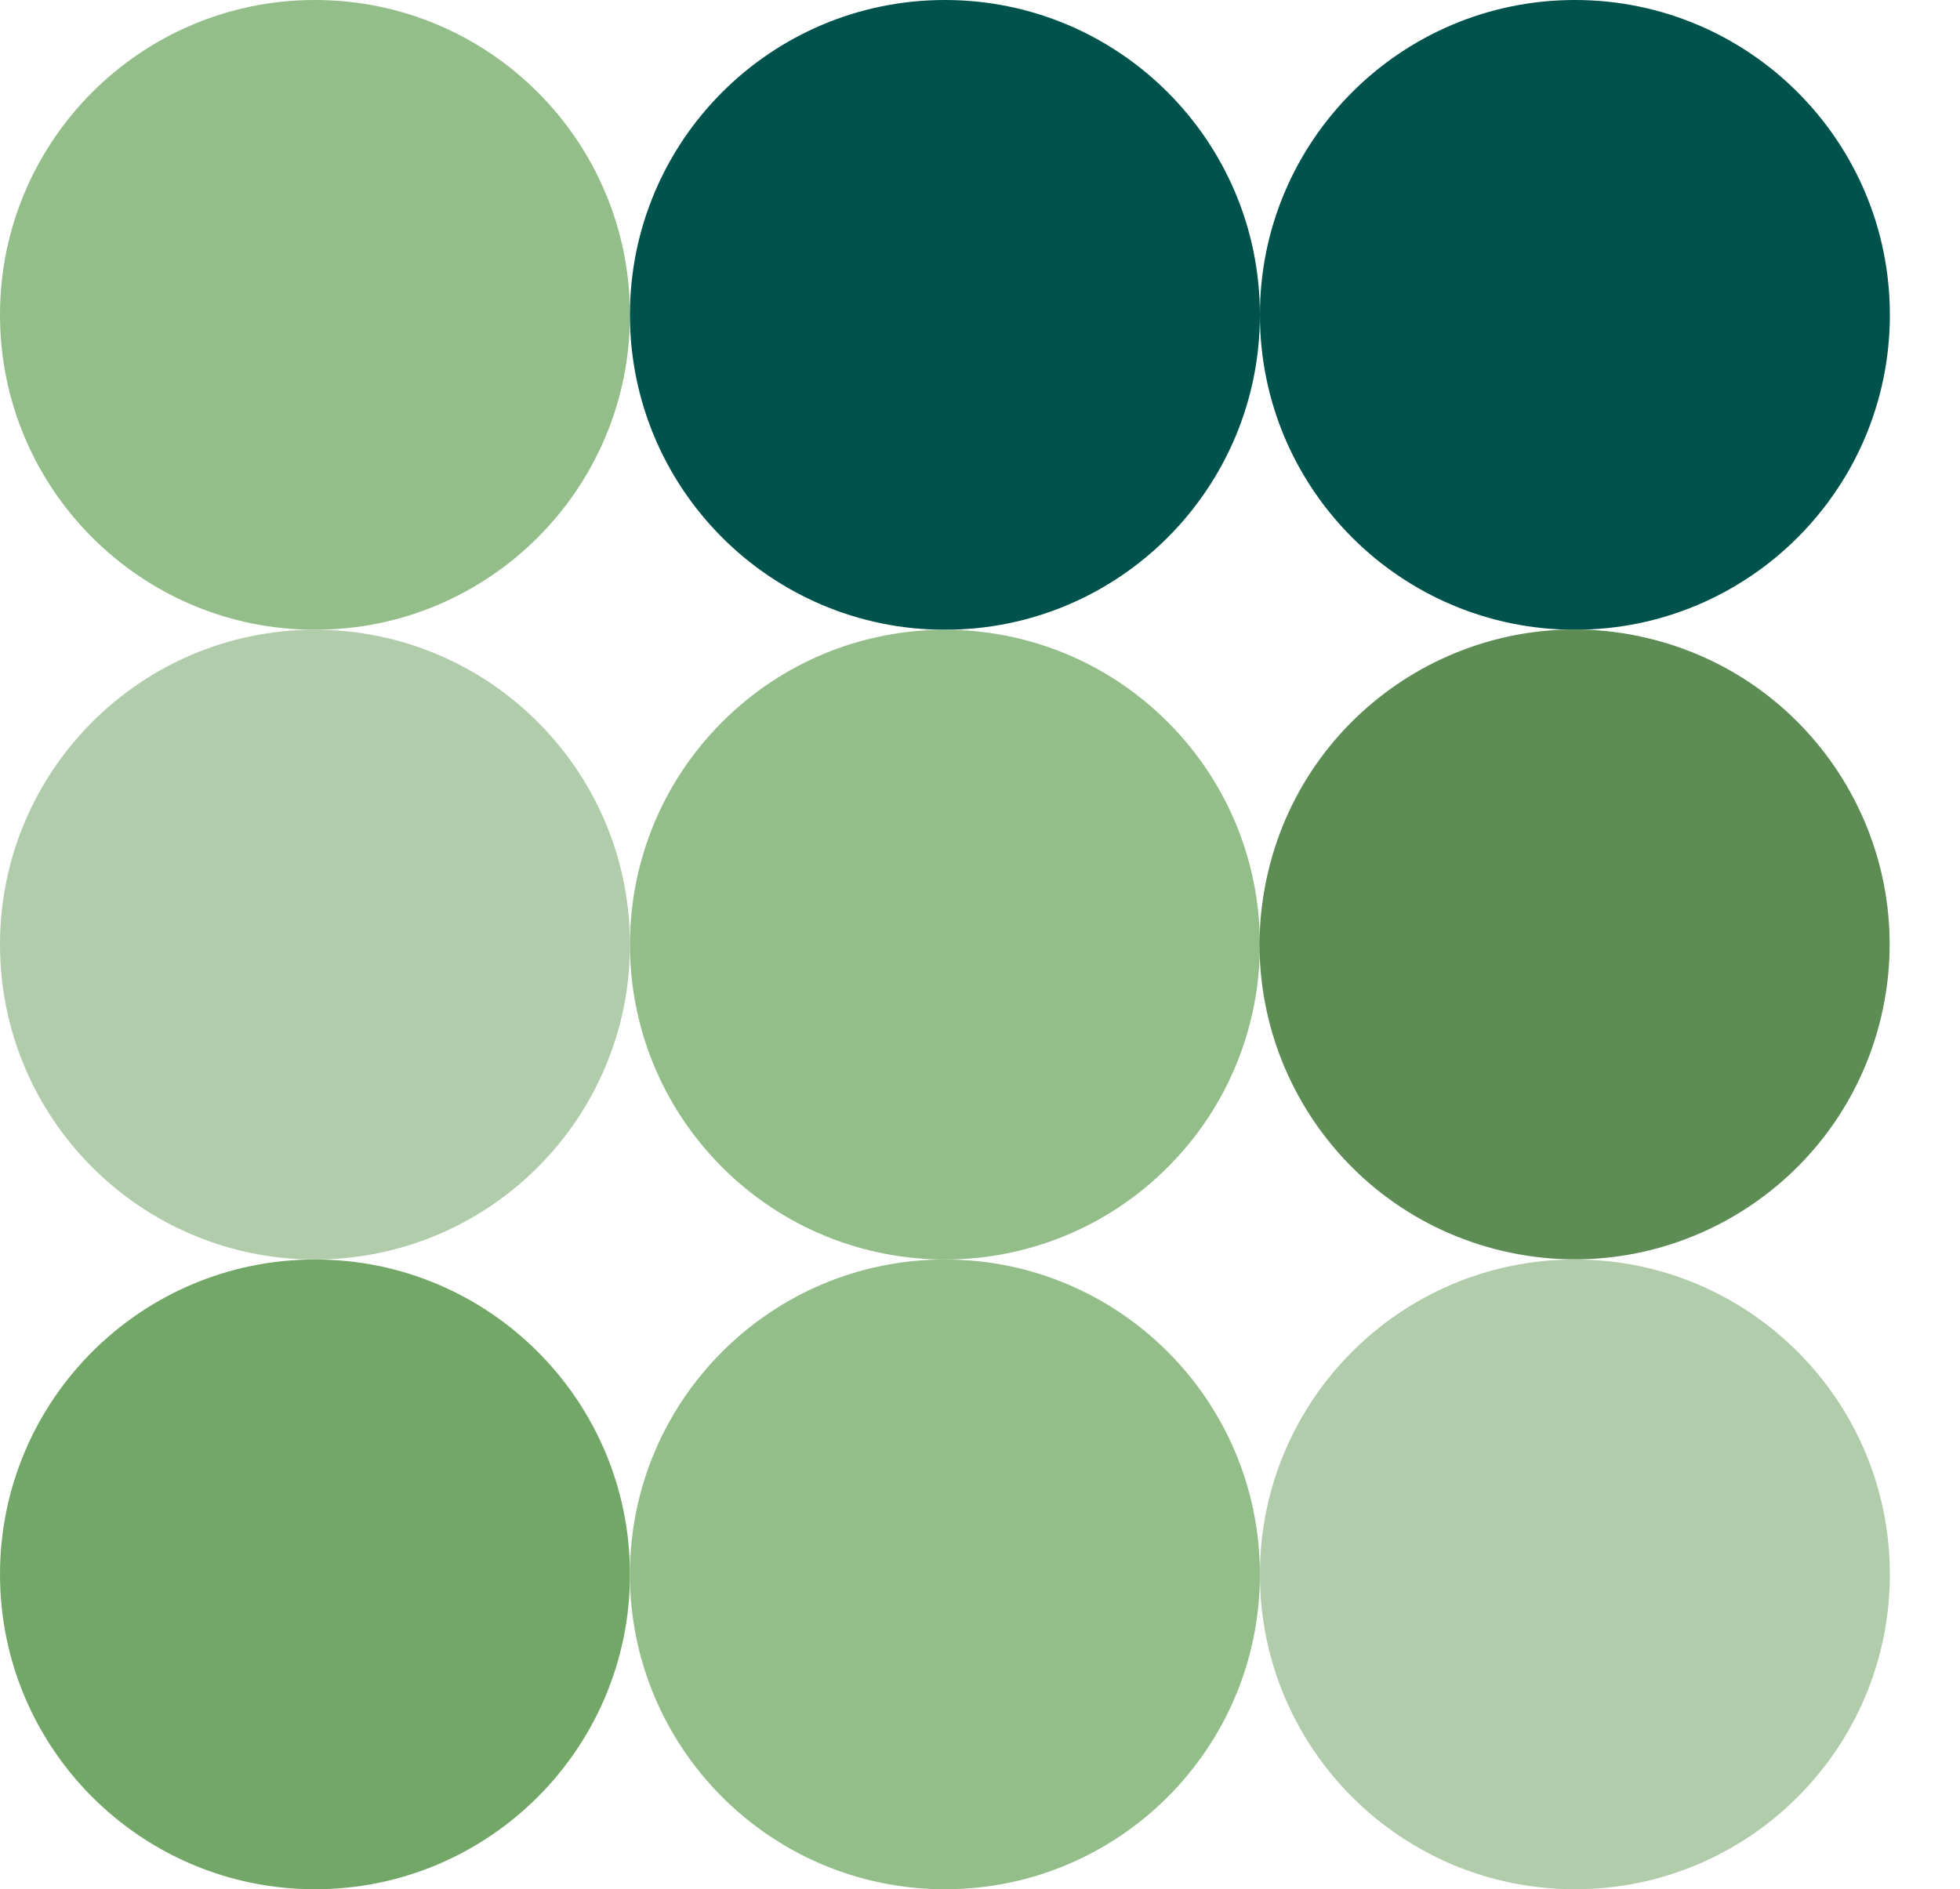
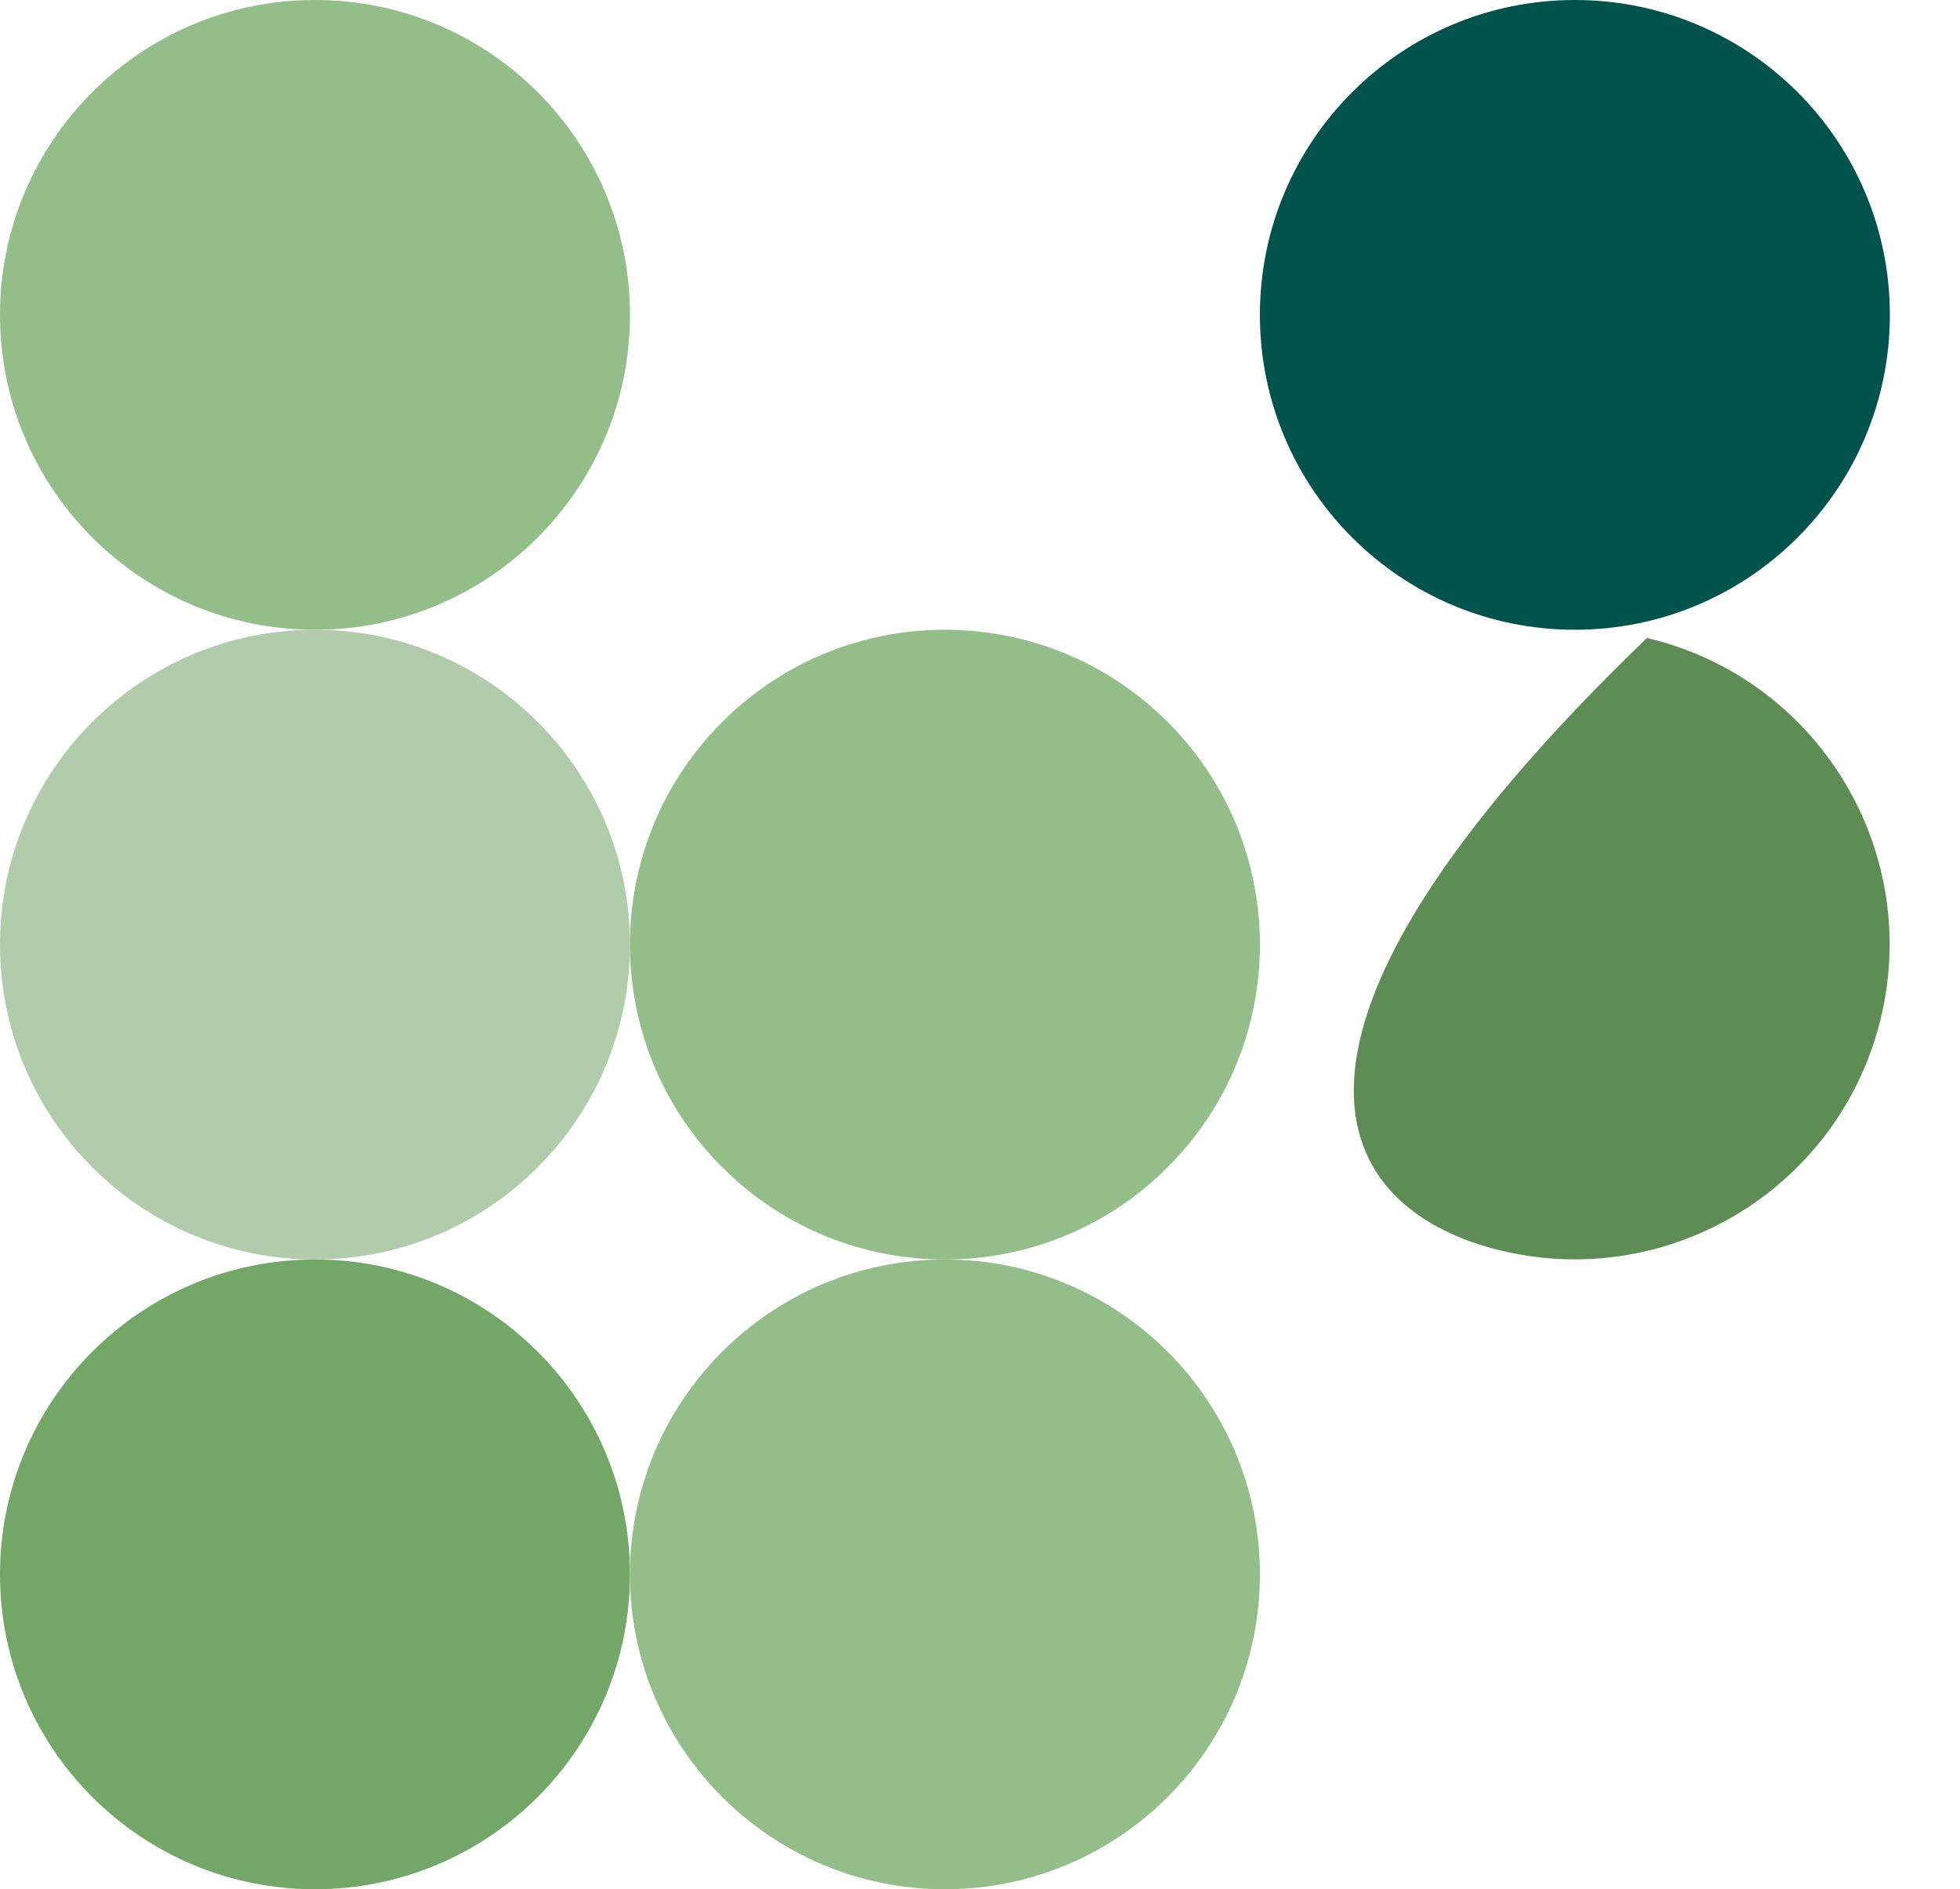
<svg xmlns="http://www.w3.org/2000/svg" width="223" height="215" viewBox="0 0 223 215" fill="none">
  <path d="M35.837 71.667C55.63 71.667 71.675 55.624 71.675 35.833C71.675 16.043 55.63 0 35.837 0C16.045 0 0 16.043 0 35.833C0 55.624 16.045 71.667 35.837 71.667Z" fill="#93BE89" />
-   <path d="M107.508 71.667C127.3 71.667 143.345 55.624 143.345 35.833C143.345 16.043 127.3 0 107.508 0C87.715 0 71.67 16.043 71.67 35.833C71.67 55.624 87.715 71.667 107.508 71.667Z" fill="#00534C" />
  <path d="M179.183 71.667C198.975 71.667 215.02 55.624 215.02 35.833C215.02 16.043 198.975 0 179.183 0C159.39 0 143.345 16.043 143.345 35.833C143.345 55.624 159.39 71.667 179.183 71.667Z" fill="#00534C" />
  <path d="M35.837 143.333C55.63 143.333 71.675 127.29 71.675 107.5C71.675 87.71 55.63 71.666 35.837 71.666C16.045 71.666 0 87.71 0 107.5C0 127.29 16.045 143.333 35.837 143.333Z" fill="#B1CCAA" />
  <path d="M132.851 132.838C146.846 118.844 146.846 96.156 132.851 82.162C118.855 68.168 96.164 68.168 82.169 82.162C68.173 96.156 68.173 118.844 82.169 132.838C96.164 146.832 118.855 146.832 132.851 132.838Z" fill="#93BE89" />
-   <path d="M214.031 115.707C218.577 96.446 206.647 77.147 187.384 72.601C168.121 68.055 148.819 79.983 144.273 99.244C139.726 118.505 151.656 137.805 170.919 142.351C190.183 146.897 209.484 134.968 214.031 115.707Z" fill="#5D8C55" />
+   <path d="M214.031 115.707C218.577 96.446 206.647 77.147 187.384 72.601C139.726 118.505 151.656 137.805 170.919 142.351C190.183 146.897 209.484 134.968 214.031 115.707Z" fill="#5D8C55" />
  <path d="M35.837 215C55.63 215 71.675 198.957 71.675 179.167C71.675 159.377 55.63 143.333 35.837 143.333C16.045 143.333 0 159.377 0 179.167C0 198.957 16.045 215 35.837 215Z" fill="#73A767" />
  <path d="M107.508 215C127.3 215 143.345 198.957 143.345 179.167C143.345 159.377 127.3 143.333 107.508 143.333C87.715 143.333 71.67 159.377 71.67 179.167C71.67 198.957 87.715 215 107.508 215Z" fill="#93BE89" />
-   <path d="M179.183 215C198.975 215 215.02 198.957 215.02 179.167C215.02 159.377 198.975 143.333 179.183 143.333C159.39 143.333 143.345 159.377 143.345 179.167C143.345 198.957 159.39 215 179.183 215Z" fill="#B1CCAA" />
</svg>